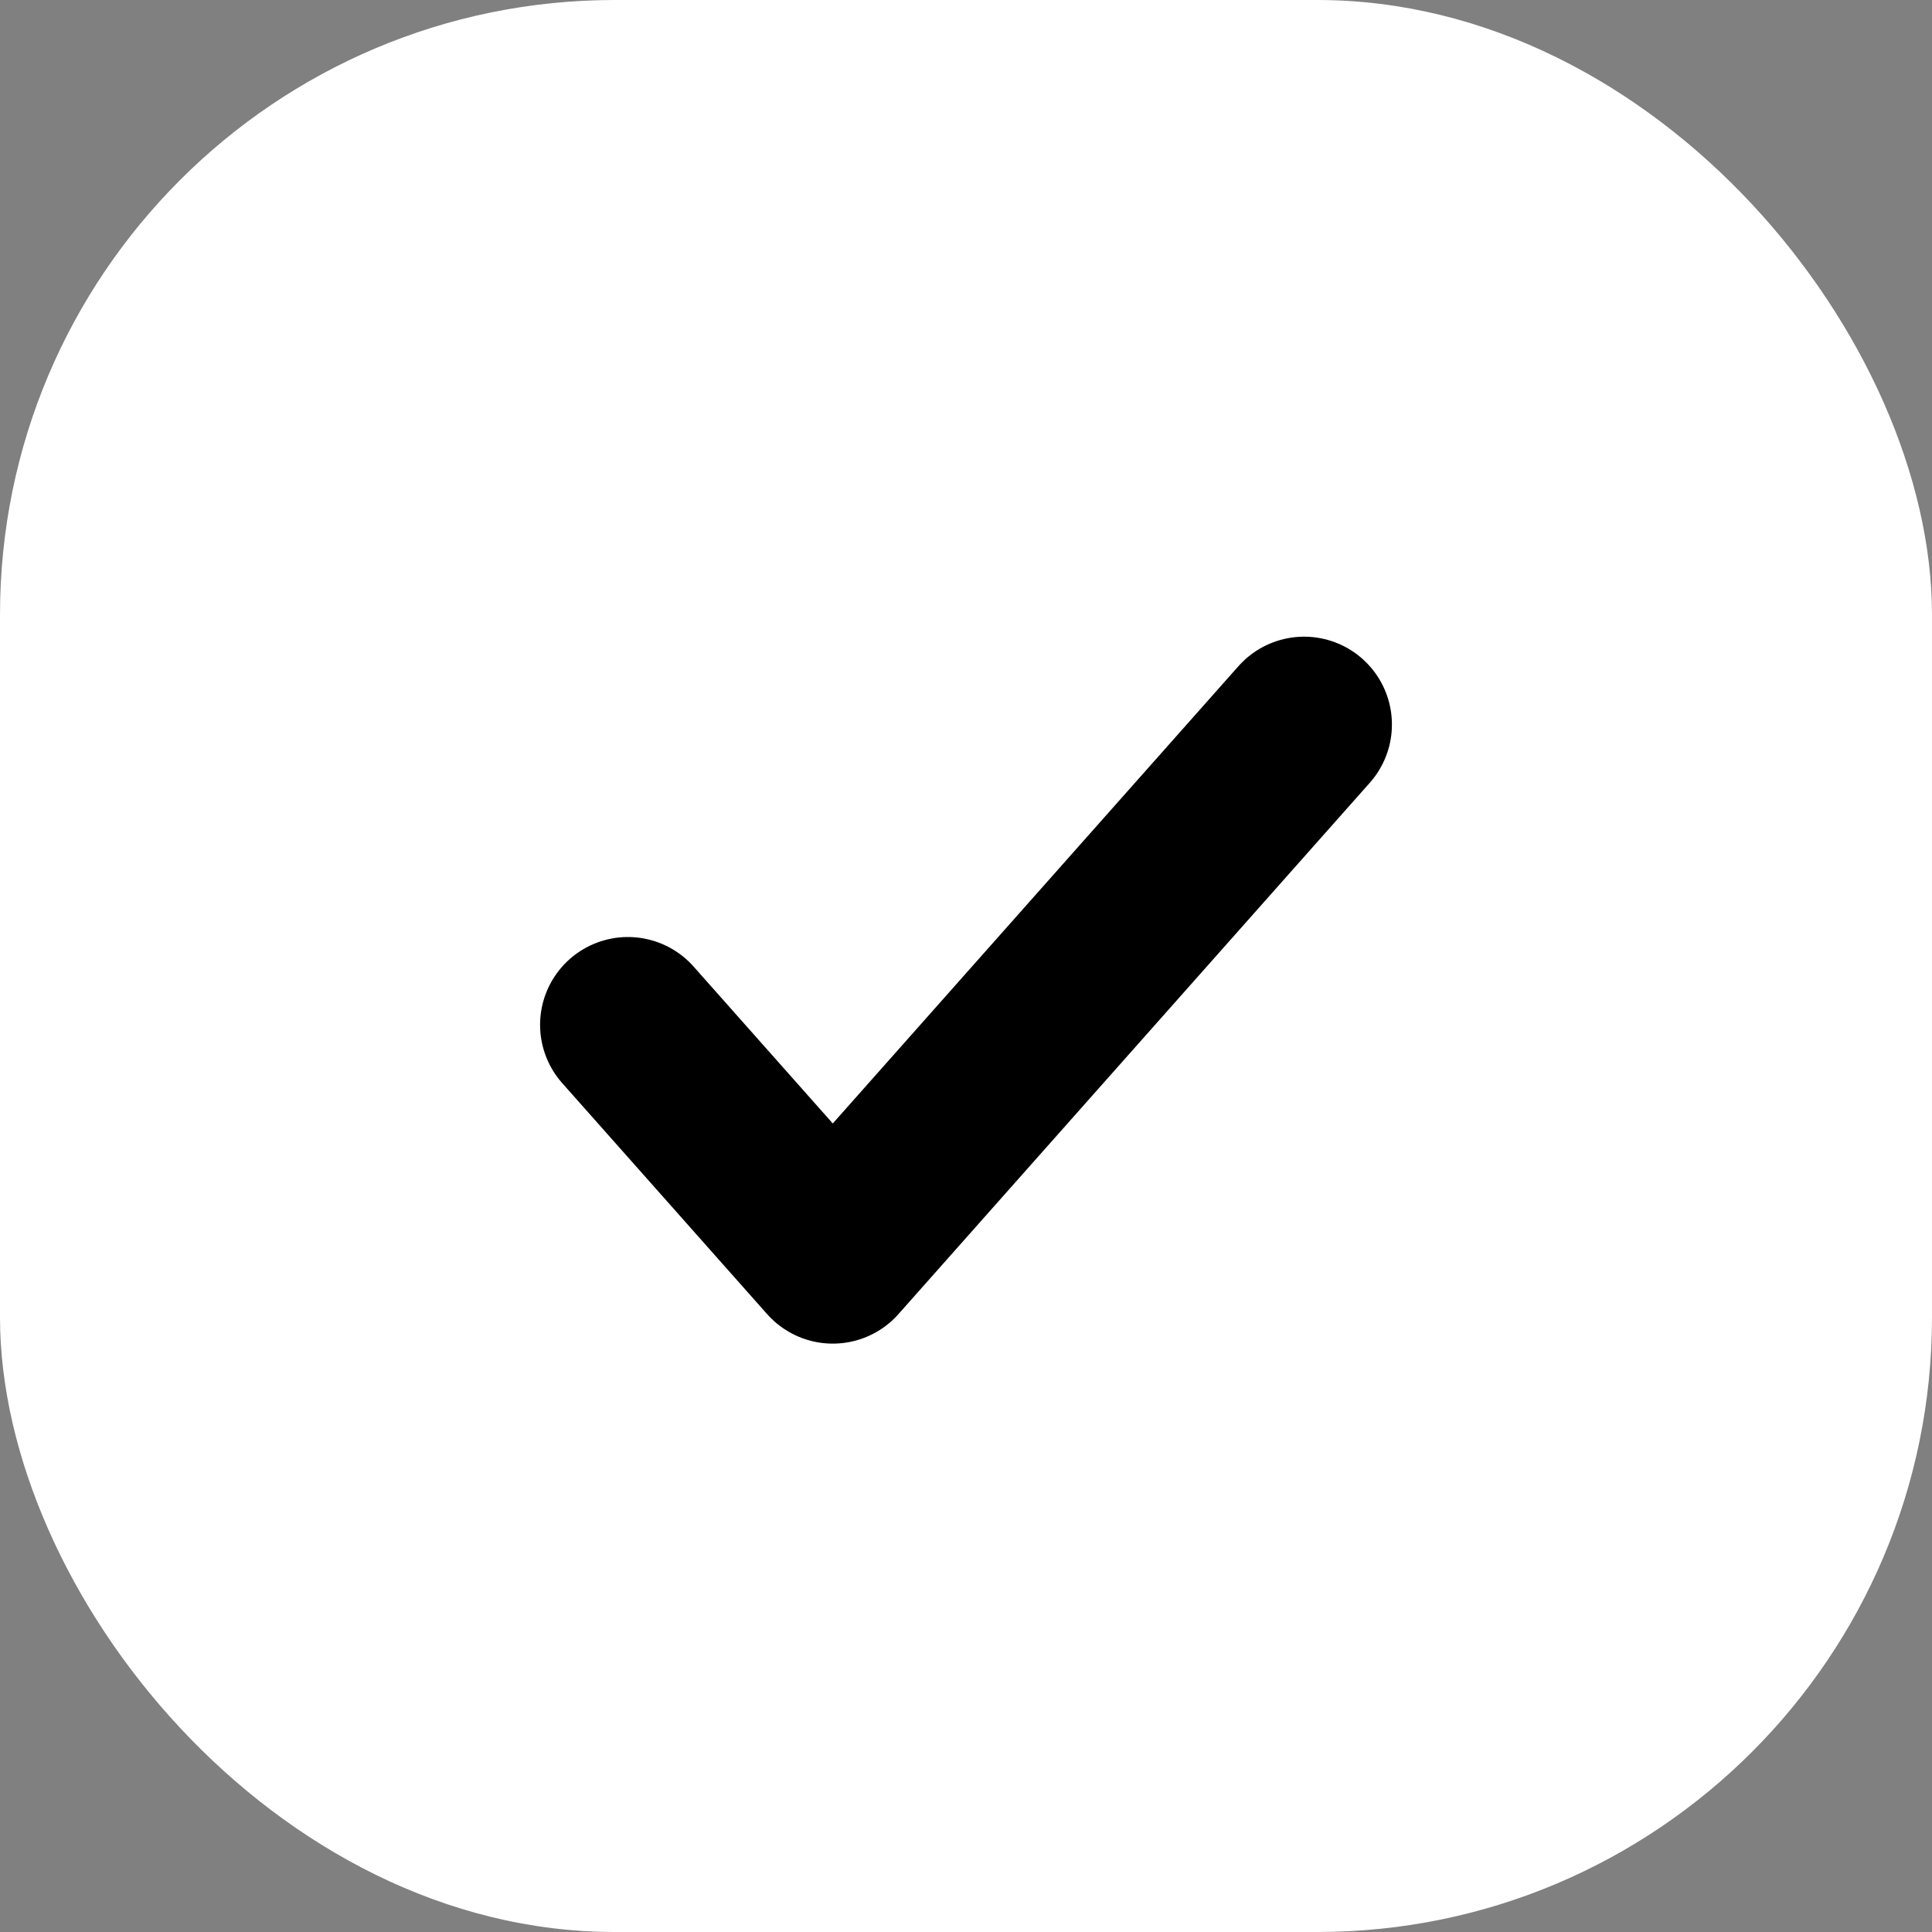
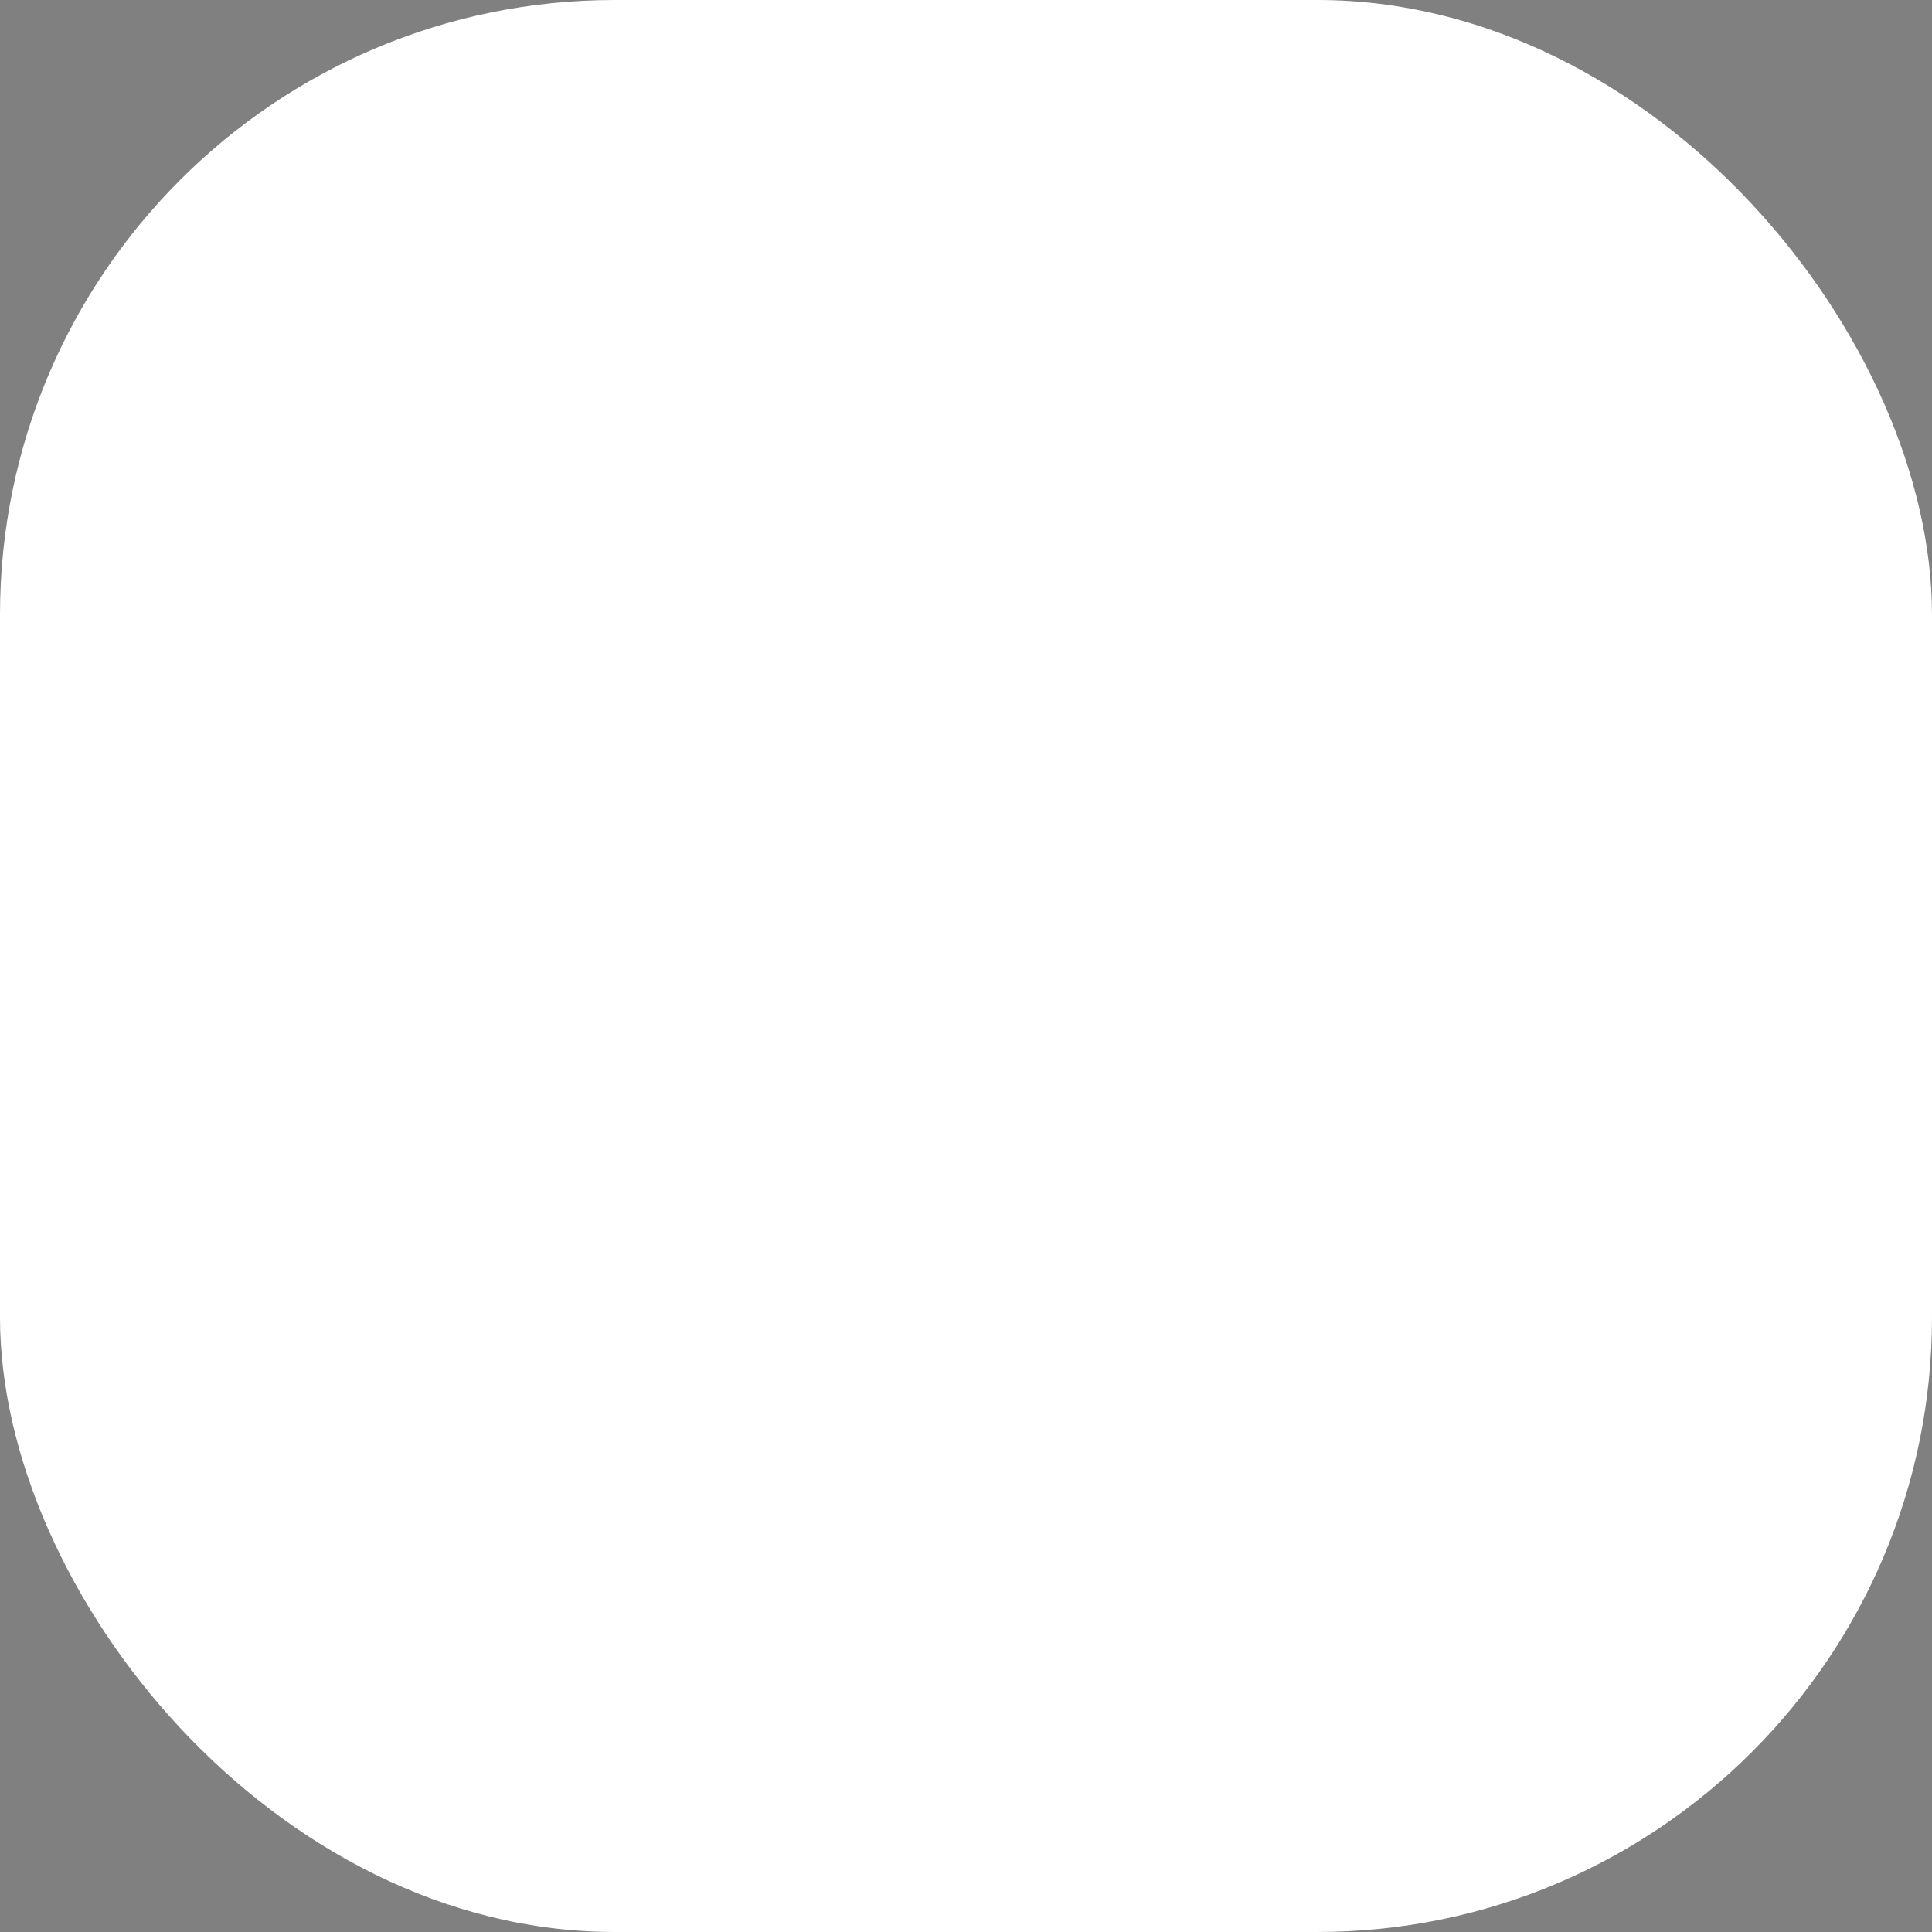
<svg xmlns="http://www.w3.org/2000/svg" width="22" height="22" viewBox="0 0 22 22" fill="none">
  <rect x="0" y="0" width="22" height="22" fill="#808080" stroke="none" />
  <rect width="22" height="22" rx="7" fill="white" />
-   <path d="M7.15 11.67L9.483 14.3L14.85 8.25" stroke="black" stroke-width="2" stroke-linecap="round" stroke-linejoin="round" />
</svg>